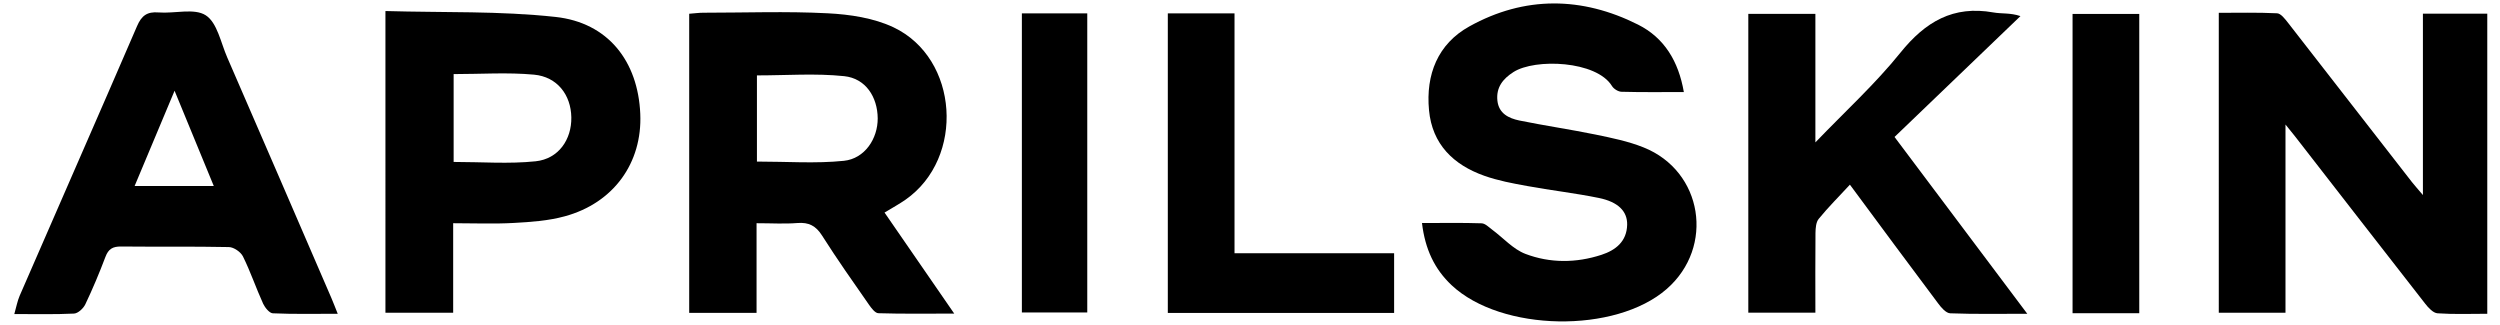
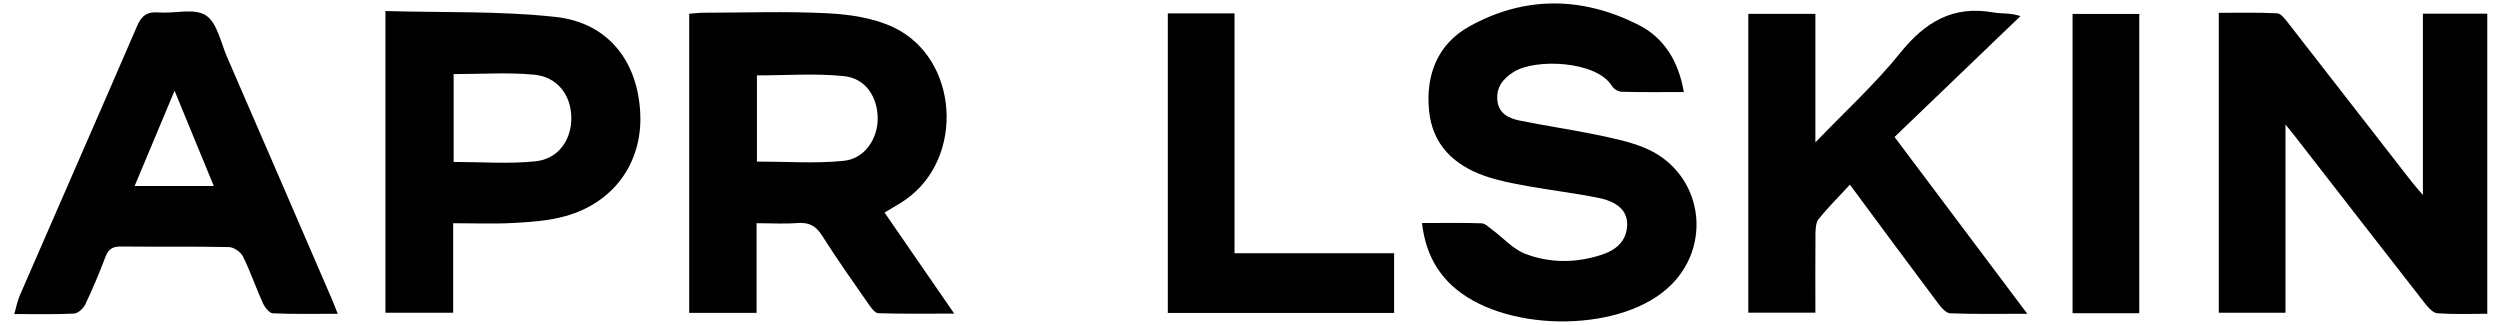
<svg xmlns="http://www.w3.org/2000/svg" viewBox="0 0 267.23 34.74" data-name="Calque 1" id="Calque_1">
  <path d="M258.99,20.87V1.46h6.88v32.08c-1.79,0-3.55.07-5.31-.05-.47-.03-.98-.58-1.32-1.02-4.66-5.96-9.29-11.94-13.94-17.92-.23-.29-.46-.57-1-1.24v20.12h-7.13V1.37c2.07,0,4.15-.05,6.23.05.41.02.84.6,1.16,1,4.42,5.67,8.82,11.35,13.24,17.02.29.37.6.71,1.2,1.42Z" />
  <path d="M80.87,23.86v9.58h-7.2V1.47c.57-.04,1.03-.11,1.5-.11,4.43,0,8.88-.17,13.3.06,2.38.12,4.92.5,7.04,1.5,6.99,3.32,7.65,13.97,1.29,18.42-.66.46-1.37.85-2.25,1.38,2.42,3.5,4.82,6.98,7.45,10.8-2.91,0-5.52.04-8.11-.04-.35-.01-.75-.55-1.01-.92-1.7-2.44-3.41-4.86-5-7.37-.67-1.06-1.43-1.45-2.65-1.35-1.38.11-2.78.02-4.35.02ZM80.91,17.27c3.21,0,6.28.23,9.29-.08,2.24-.23,3.63-2.37,3.62-4.54-.02-2.28-1.28-4.27-3.59-4.51-3.06-.32-6.17-.08-9.32-.08v9.21Z" />
  <path d="M152.01,23.84c2.27,0,4.31-.04,6.36.03.38.01.77.41,1.13.68,1.19.88,2.24,2.09,3.56,2.59,2.63,1,5.42.98,8.12.1,1.53-.5,2.71-1.43,2.75-3.22.03-1.43-.96-2.44-3.03-2.86-2.54-.52-5.13-.81-7.68-1.28-1.54-.28-3.1-.57-4.56-1.09-3.3-1.17-5.57-3.37-5.91-7.01-.36-3.81.94-7.09,4.32-8.96,5.89-3.27,12.03-3.2,18.02-.19,2.81,1.41,4.33,3.92,4.9,7.21-2.34,0-4.49.03-6.65-.03-.35,0-.84-.3-1.03-.61-1.66-2.72-8.23-2.97-10.53-1.5-1.13.72-1.87,1.64-1.72,3.06.15,1.38,1.21,1.88,2.34,2.12,2.7.55,5.43.95,8.13,1.5,1.74.36,3.52.72,5.16,1.38,6.33,2.53,7.62,10.63,2.47,15.13-5.48,4.79-17.68,4.58-22.99-.4-1.84-1.73-2.84-3.87-3.17-6.64Z" />
  <path d="M202.51,14.64c4.89,6.52,9.42,12.55,14.19,18.9-3,0-5.62.05-8.24-.05-.45-.02-.96-.61-1.29-1.06-3.08-4.1-6.13-8.23-9.43-12.69-1.18,1.28-2.32,2.41-3.33,3.65-.3.36-.34,1-.35,1.51-.03,2.8-.01,5.6-.01,8.52h-7.17V1.48h7.17v13.74c3.21-3.34,6.41-6.26,9.09-9.59,2.66-3.3,5.64-5.07,9.94-4.3.87.16,1.79.02,2.89.39-4.46,4.28-8.92,8.56-13.46,12.92Z" />
  <path d="M41.21,1.18c6.21.18,12.23-.02,18.17.63,5.62.61,8.82,4.74,9.06,10.36.23,5.24-2.85,9.53-8.07,10.95-1.75.48-3.61.61-5.44.71-2.09.12-4.2.03-6.49.03v9.57h-7.24V1.18ZM48.5,17.31c2.99,0,5.9.23,8.76-.07,2.45-.26,3.85-2.33,3.81-4.7-.04-2.39-1.5-4.33-3.99-4.56-2.82-.26-5.68-.06-8.59-.06v9.4Z" />
  <path d="M36.1,33.54c-2.45,0-4.7.05-6.94-.05-.36-.02-.83-.6-1.03-1.02-.76-1.67-1.35-3.42-2.16-5.06-.24-.48-.98-.99-1.5-1-3.84-.08-7.68-.02-11.52-.06-.9-.01-1.36.26-1.68,1.11-.65,1.72-1.36,3.41-2.15,5.07-.21.44-.78.97-1.21.99-2.04.1-4.09.05-6.38.05.22-.77.33-1.39.57-1.95C6.28,21.99,10.5,12.41,14.65,2.79c.48-1.12,1.08-1.56,2.29-1.46,1.72.14,3.83-.49,5.06.31,1.22.79,1.6,2.92,2.29,4.5,3.72,8.56,7.43,17.14,11.13,25.71.21.48.39.97.68,1.69ZM18.66,9.7c-1.5,3.57-2.86,6.81-4.27,10.18h8.46c-1.4-3.4-2.72-6.62-4.19-10.18Z" />
  <path d="M124.83,1.43h7.13v25.64h17.06v6.38h-24.19V1.43Z" />
  <path d="M228.67,33.48h-7.13V1.49h7.13v31.99Z" />
-   <path d="M109.23,1.43h6.99v31.97h-6.99V1.43Z" />
</svg>